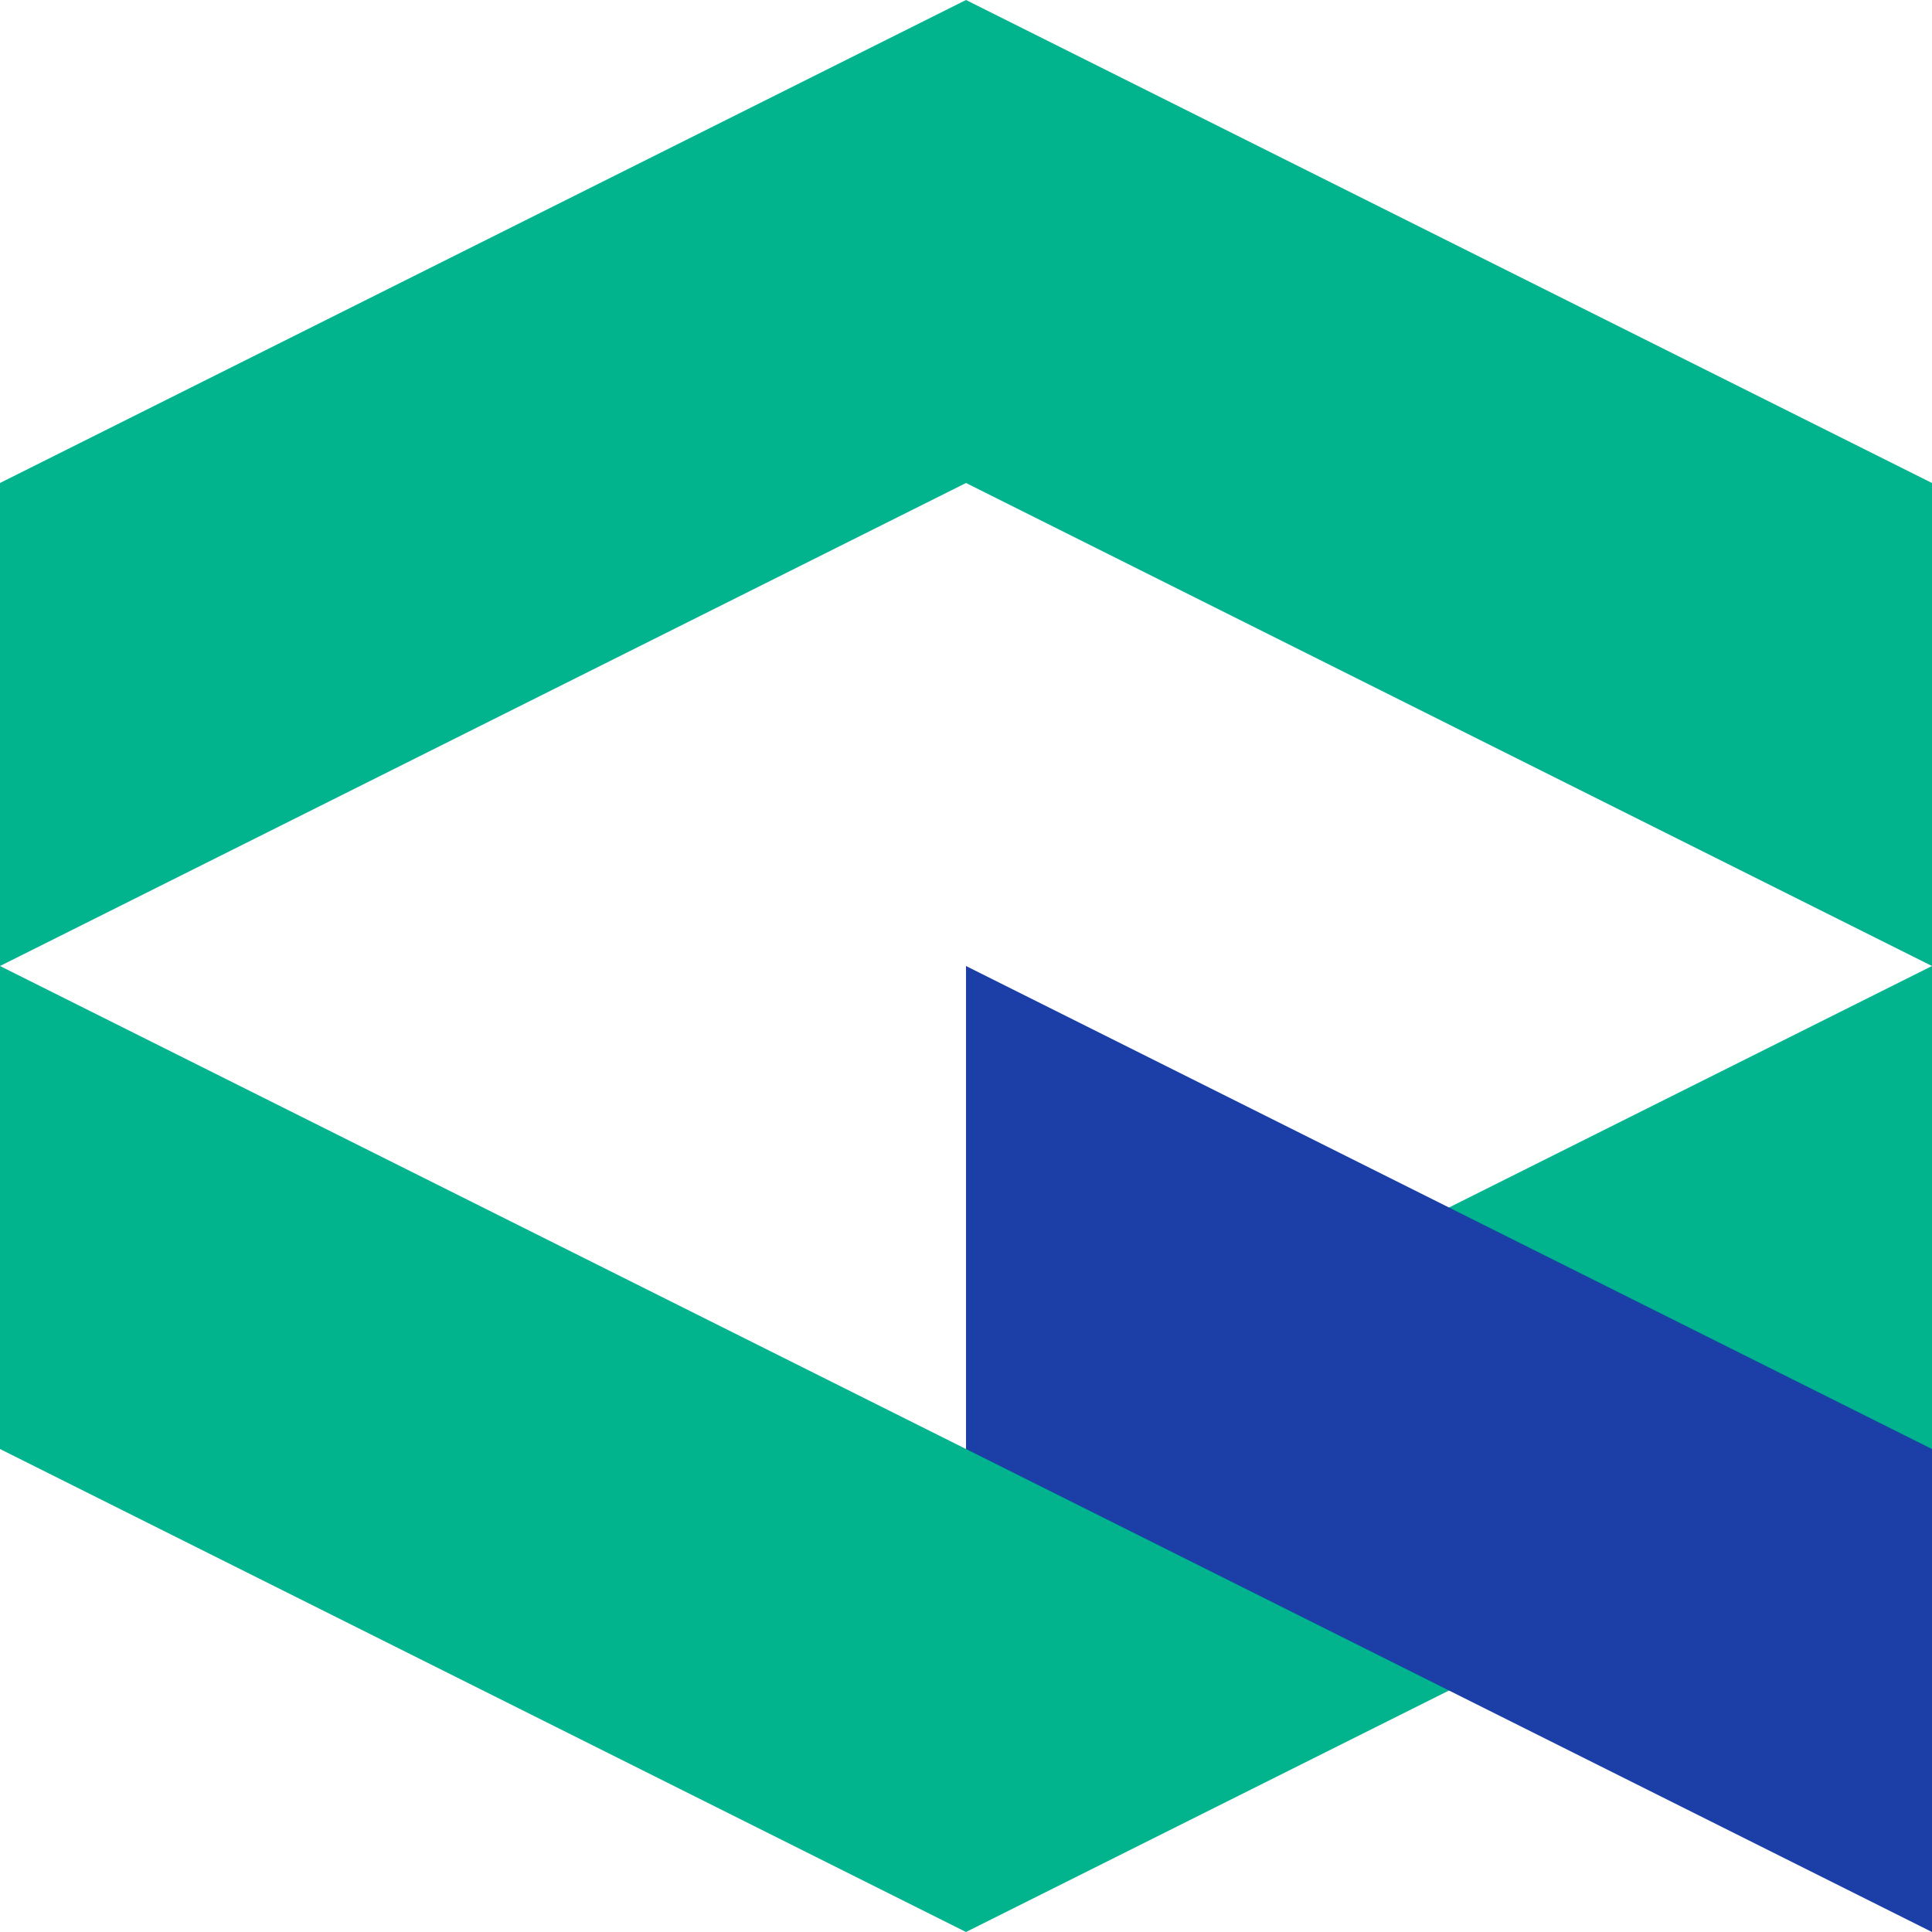
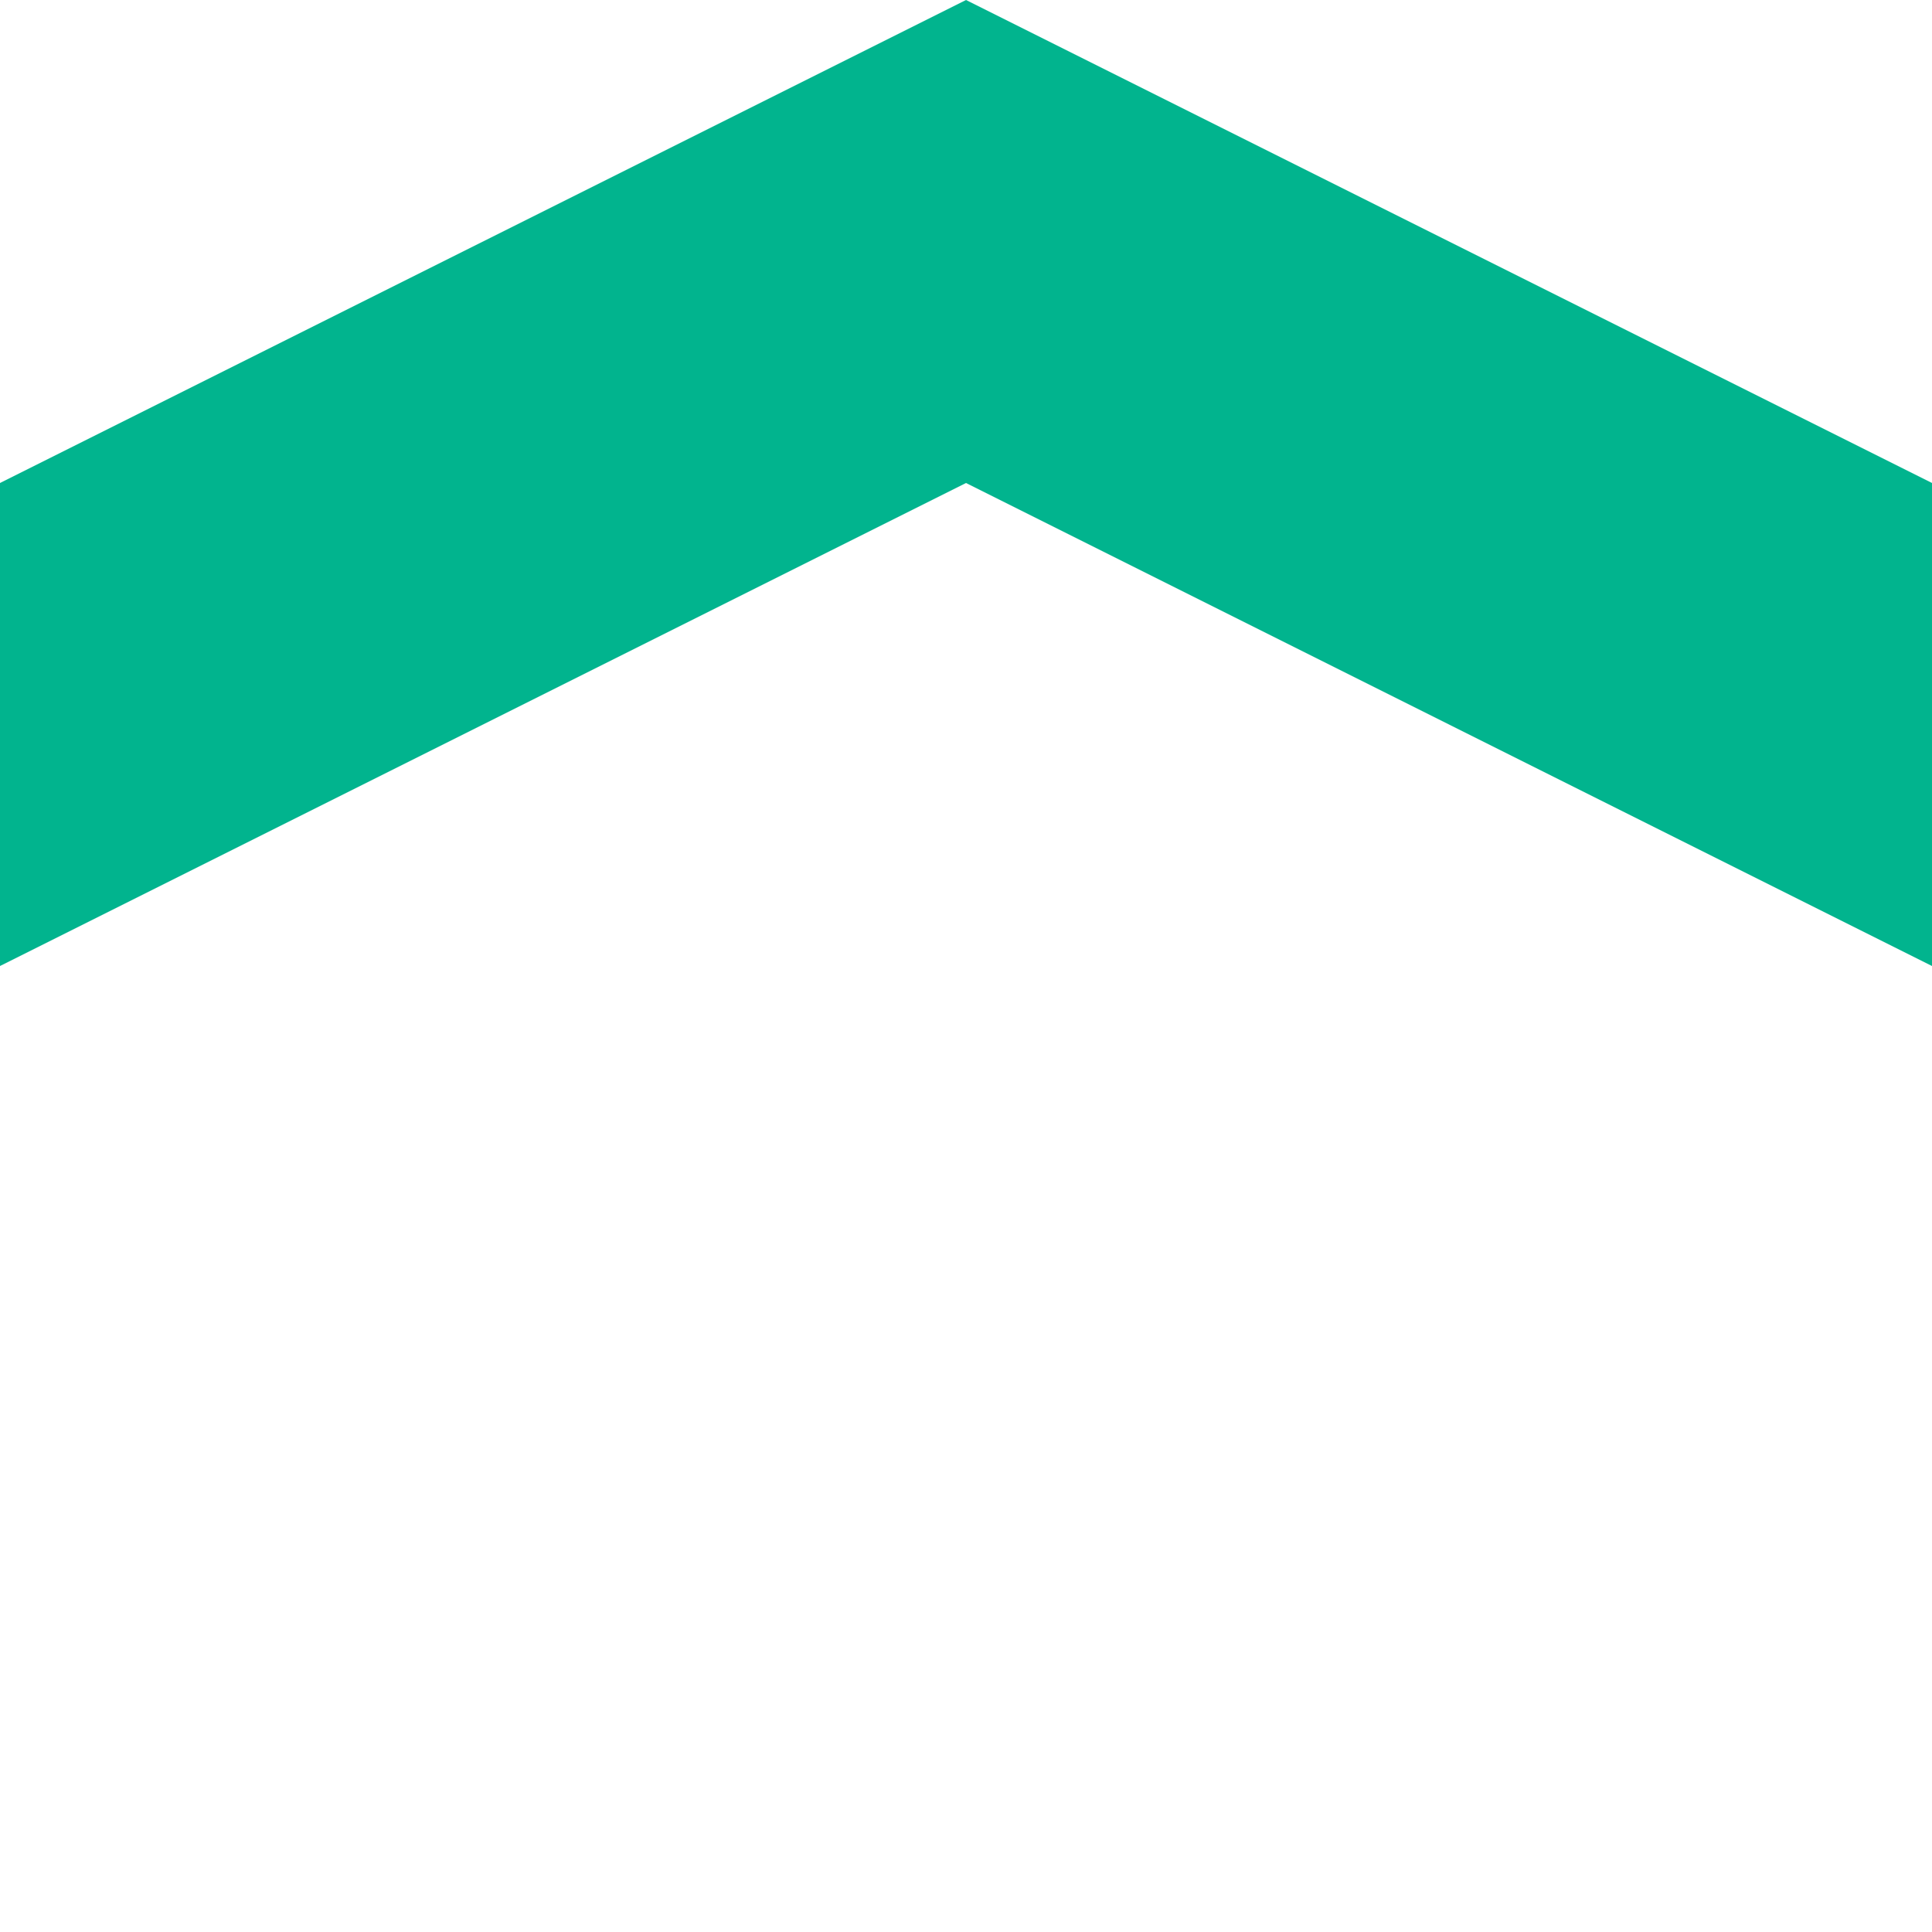
<svg xmlns="http://www.w3.org/2000/svg" viewBox="0 0 212.905 212.905">
  <g id="full-rgb">
    <g id="logoMark">
-       <polygon id="logoMark_PathItem_" data-name="logoMark &lt;PathItem&gt;" points="212.905 106.453 212.905 159.679 106.453 212.905 0 159.679 0 106.453 106.453 159.679 212.905 106.453" style="fill: #01b48e" />
      <polygon id="logoMark_PathItem_2" data-name="logoMark &lt;PathItem&gt;" points="212.905 53.226 212.905 106.453 106.453 53.226 0 106.453 0 53.226 106.453 0 212.905 53.226" style="fill: #01b48e" />
-       <polygon id="logoMark_PathItem_3" data-name="logoMark &lt;PathItem&gt;" points="106.453 159.679 212.905 212.905 212.905 159.679 106.453 106.453 106.453 159.679" style="fill: #1b3fa7" />
    </g>
  </g>
</svg>